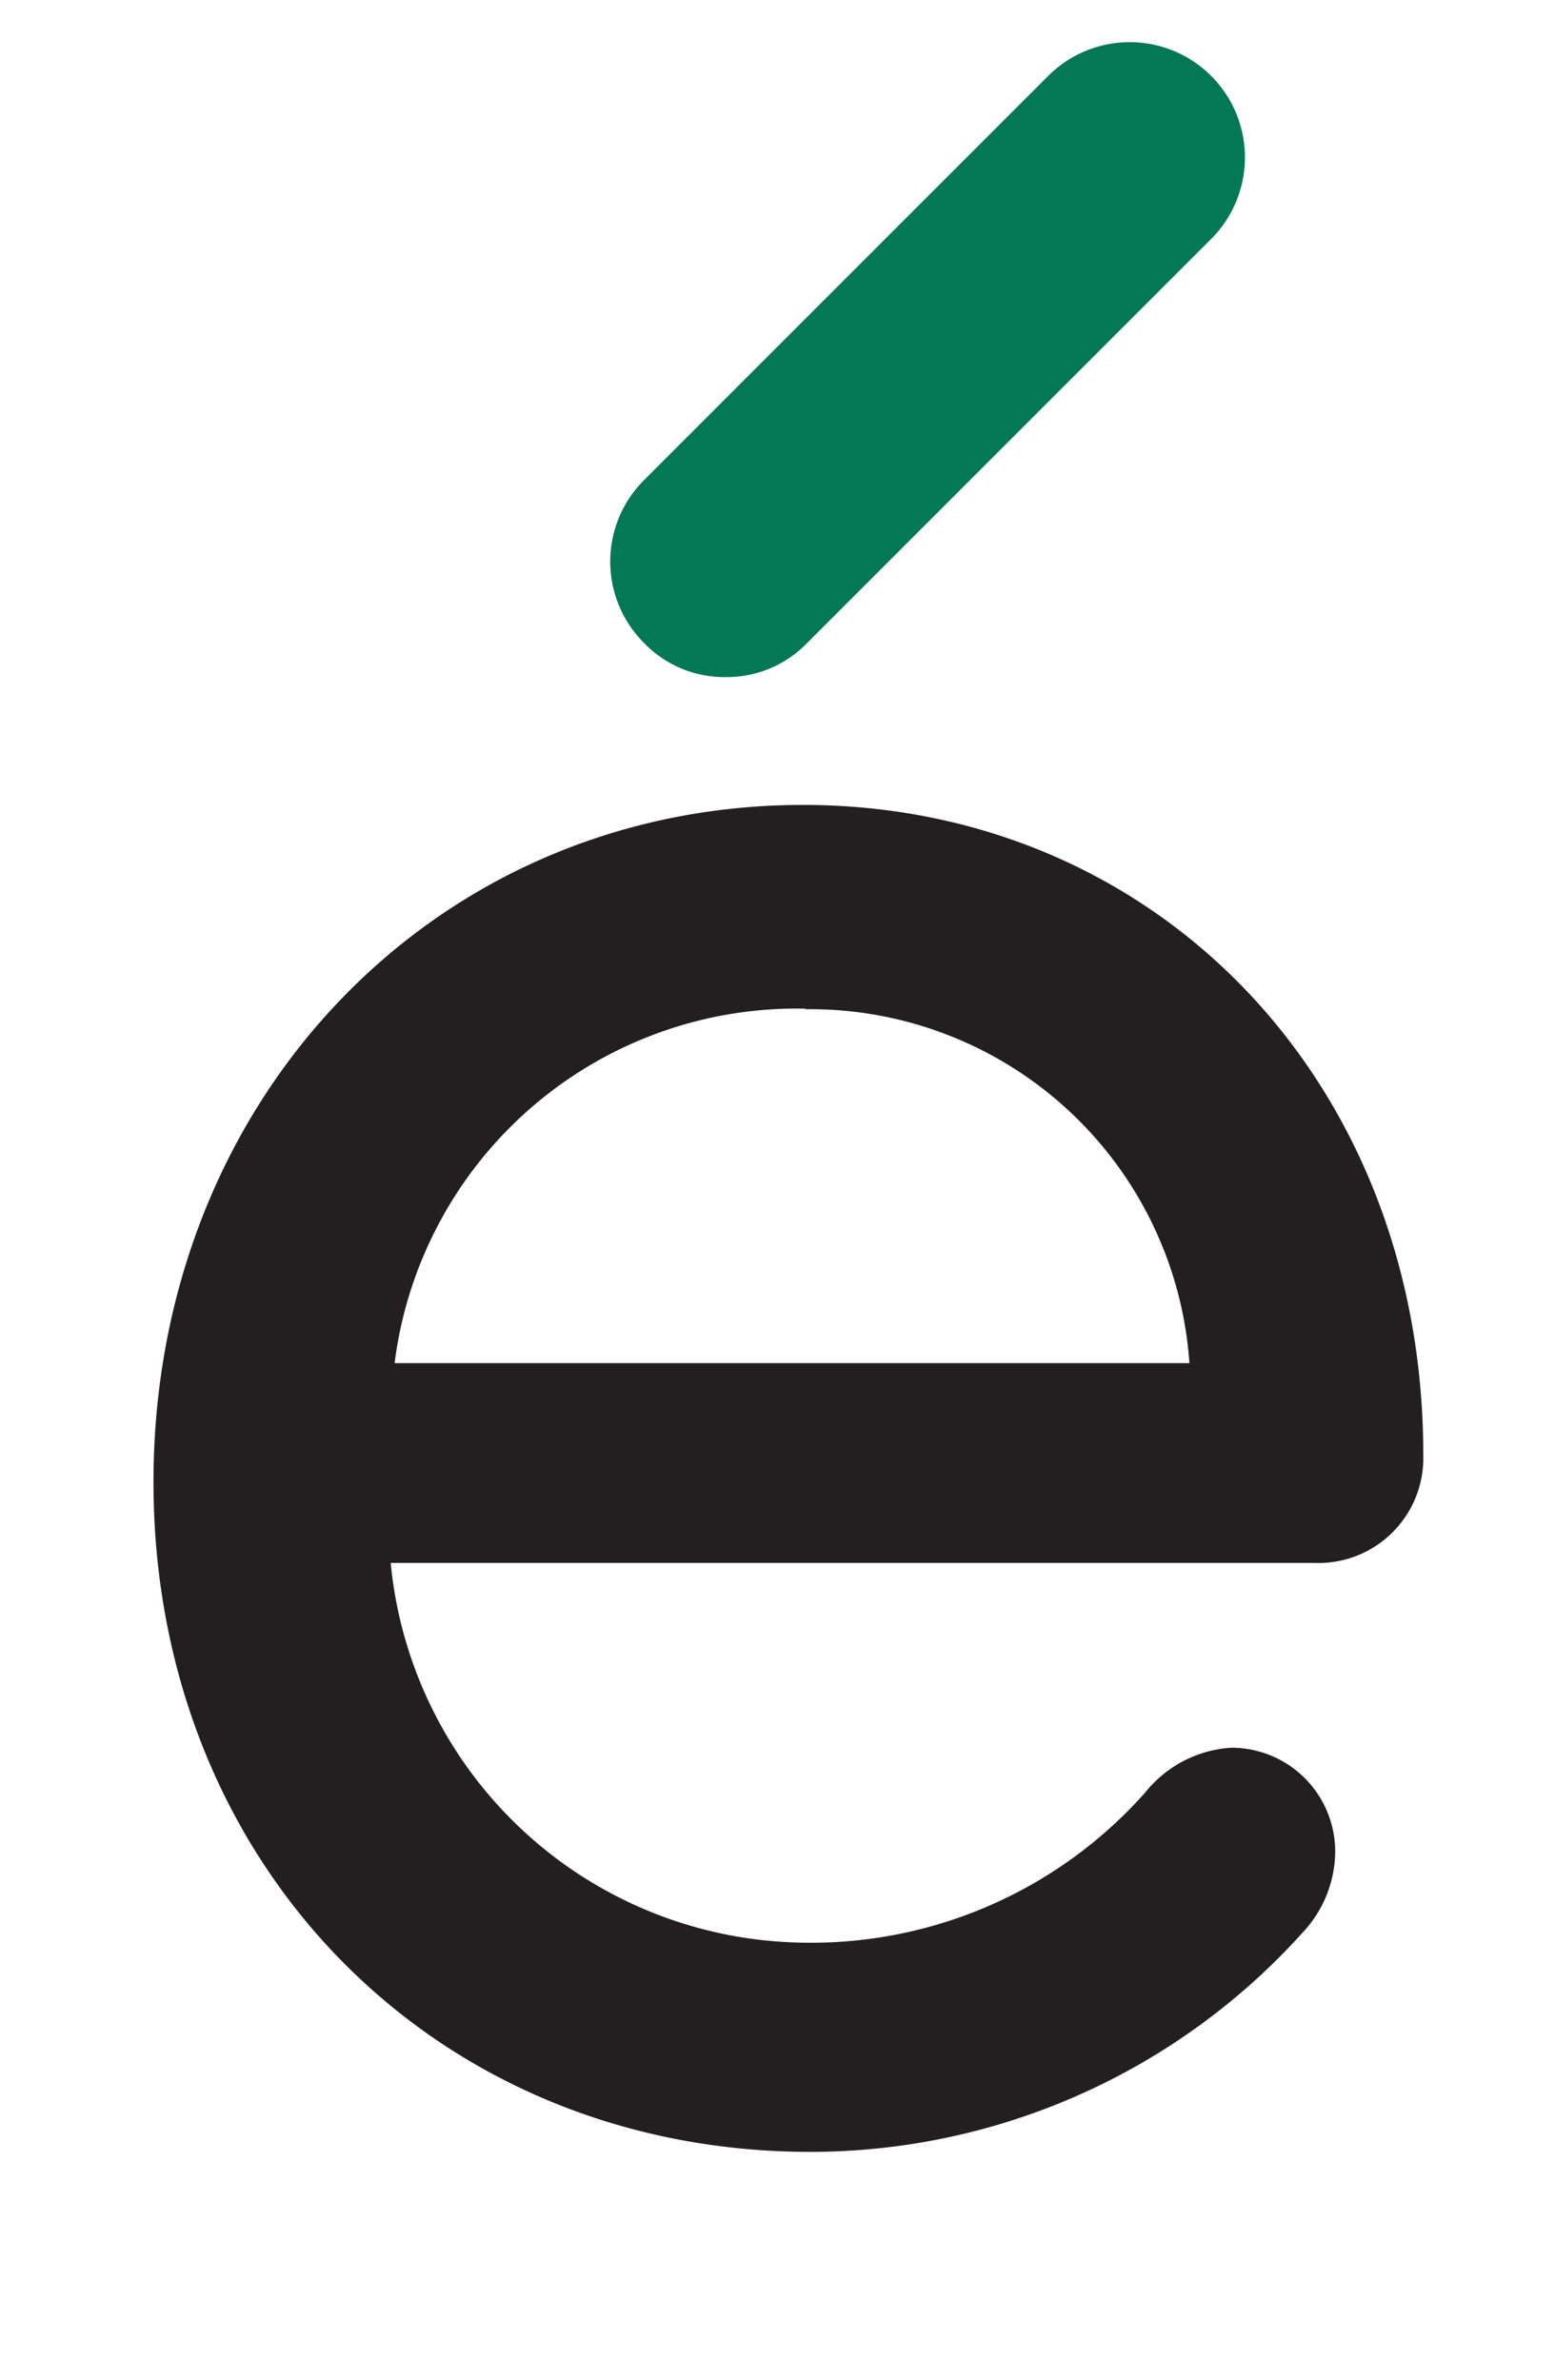
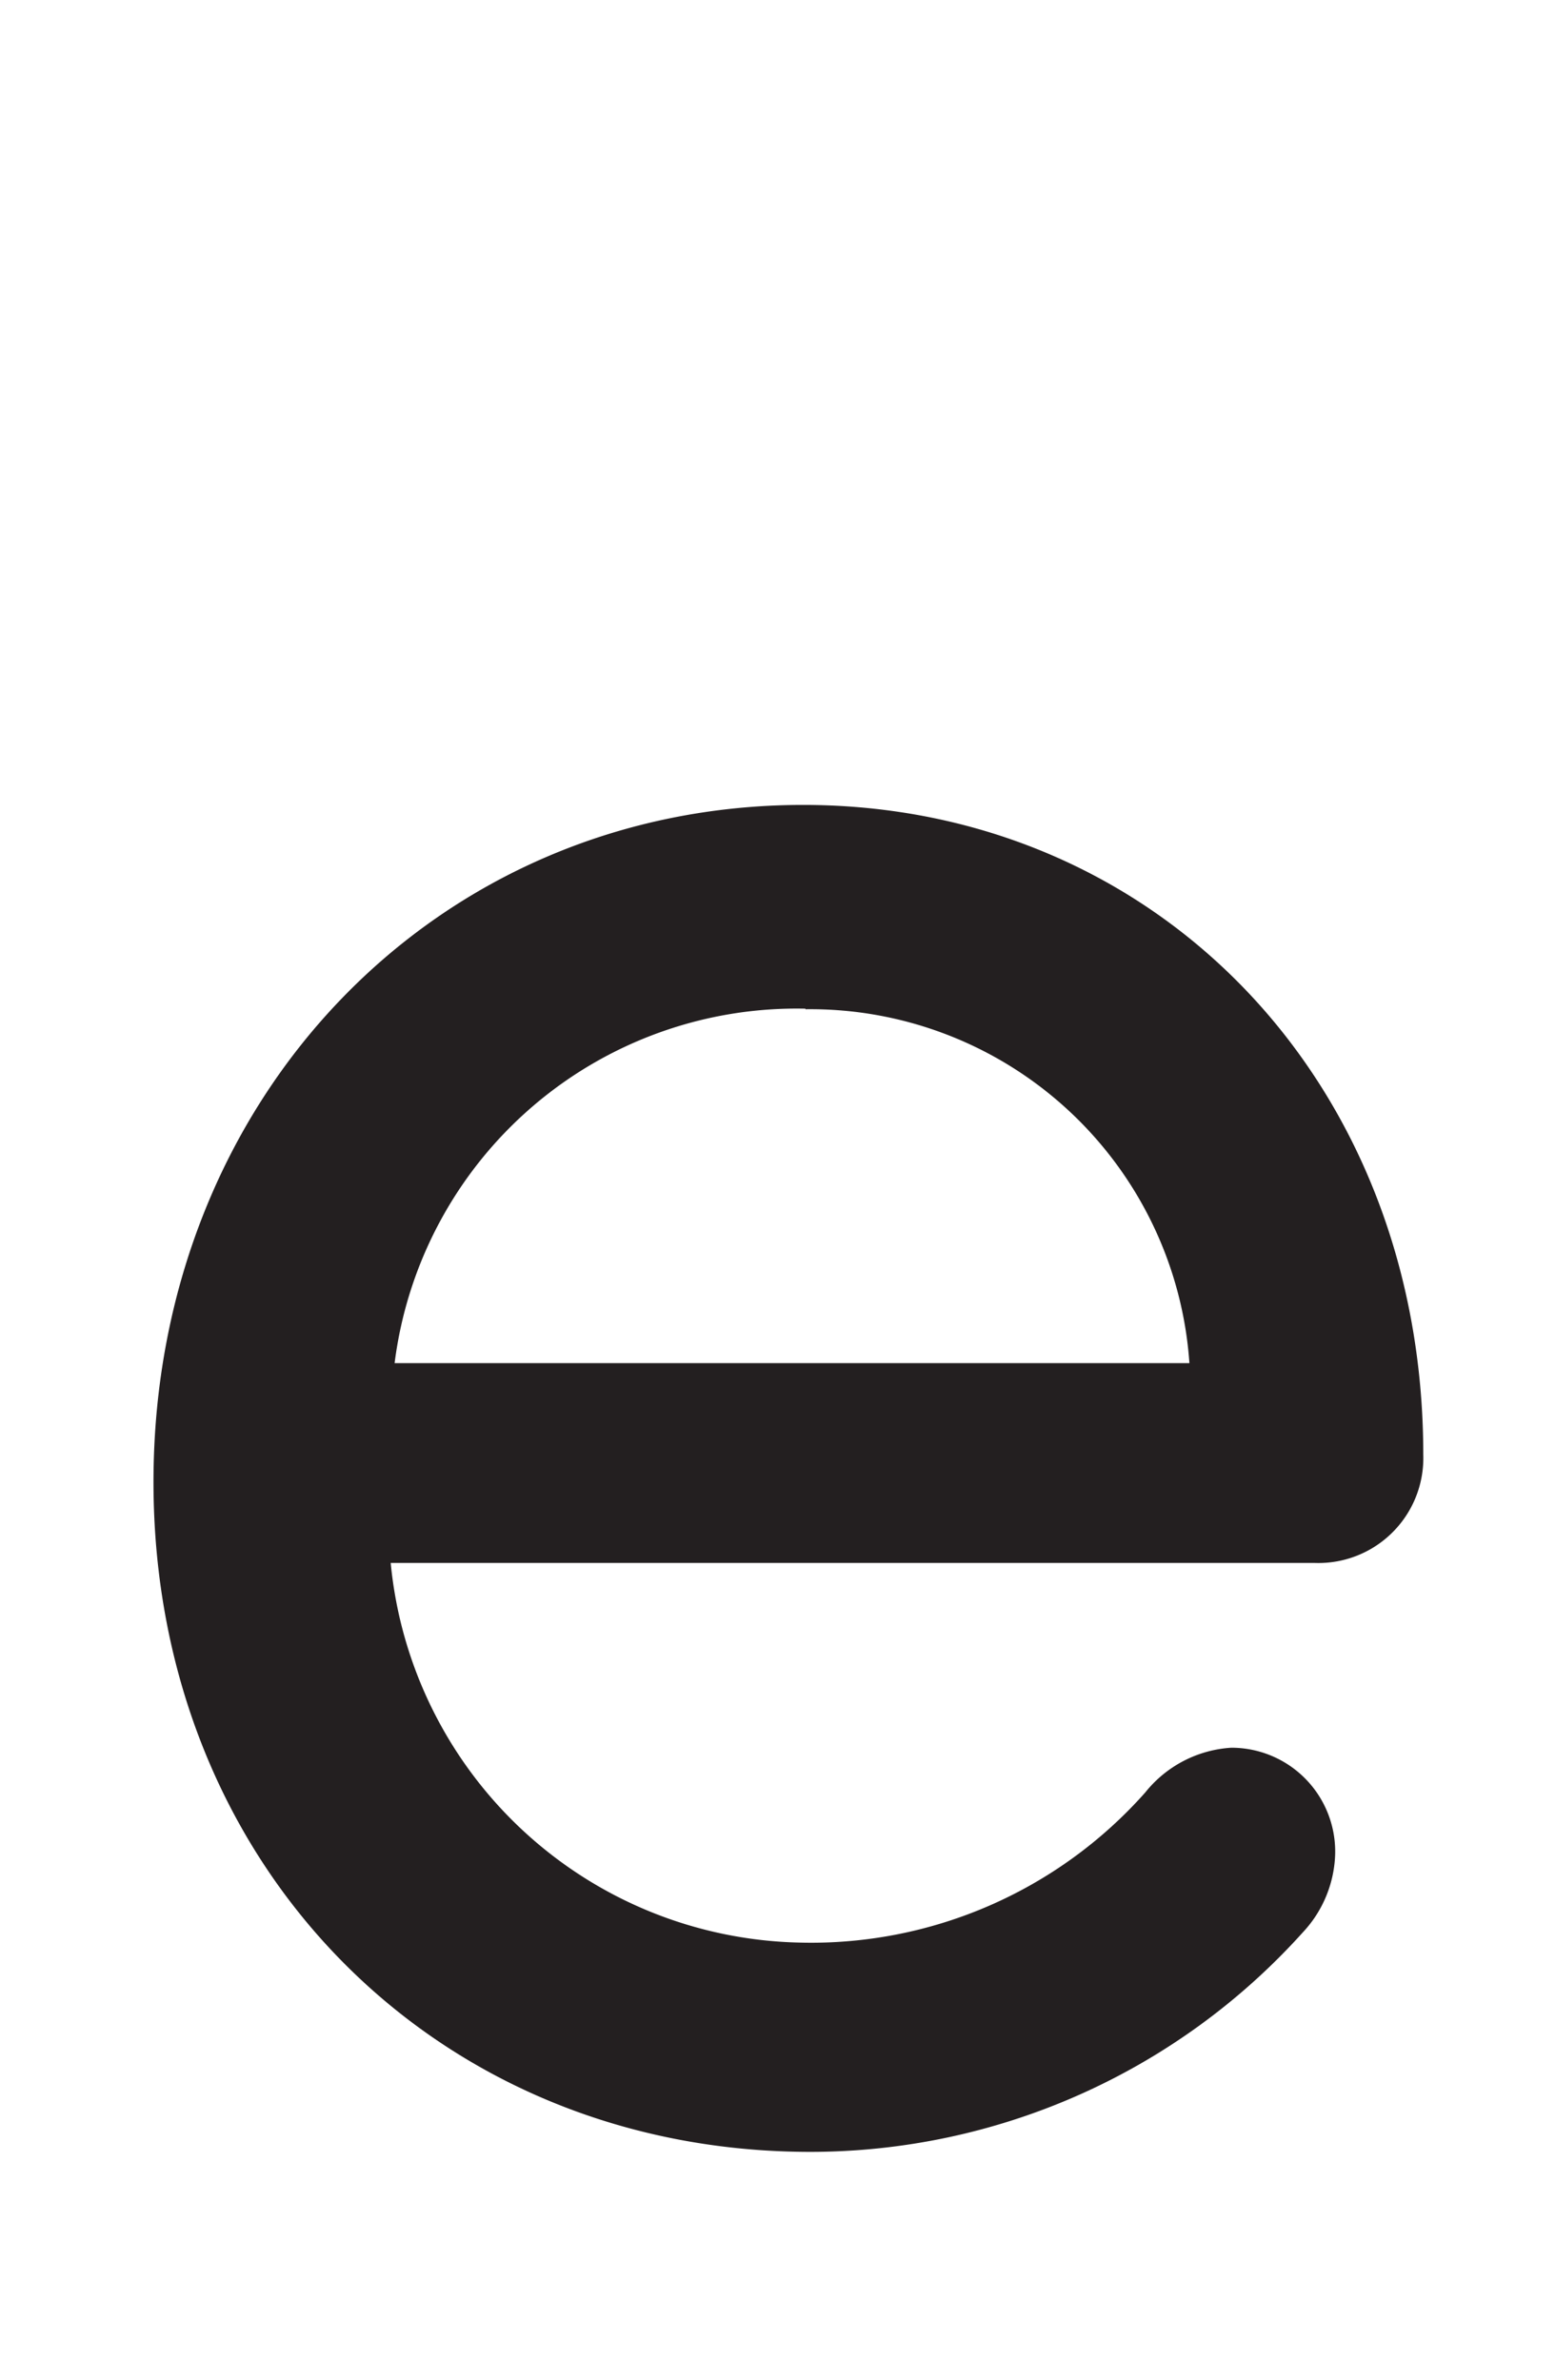
<svg xmlns="http://www.w3.org/2000/svg" id="Layer_1" data-name="Layer 1" viewBox="0 0 27.86 42.64">
  <defs>
    <style>.cls-1{fill:#231f20;}.cls-2{fill:#037854;}</style>
  </defs>
  <title>Logo 7.25.20</title>
  <path class="cls-1" d="M23.56,28H7A7.52,7.52,0,0,0,14.3,34.8a8,8,0,0,0,6.22-2.69,2.14,2.14,0,0,1,1.54-.8,1.86,1.86,0,0,1,1.86,1.94,2.14,2.14,0,0,1-.58,1.37,11.87,11.87,0,0,1-8.82,3.93c-6.7,0-11.77-5.12-11.77-12S7.82,14.42,14.39,14.42c6.31,0,11.11,4.94,11.11,11.64A1.88,1.88,0,0,1,23.56,28Zm-9.13-9.93a7.26,7.26,0,0,0-7.36,6.35H21.31A6.81,6.81,0,0,0,14.43,18.08Z" />
-   <path class="cls-2" d="M13,12.13a2,2,0,0,1-1.46-.61,2.06,2.06,0,0,1,0-2.92l7.24-7.24a2.06,2.06,0,0,1,2.92,2.92l-7.24,7.24A2,2,0,0,1,13,12.13Z" />
</svg>